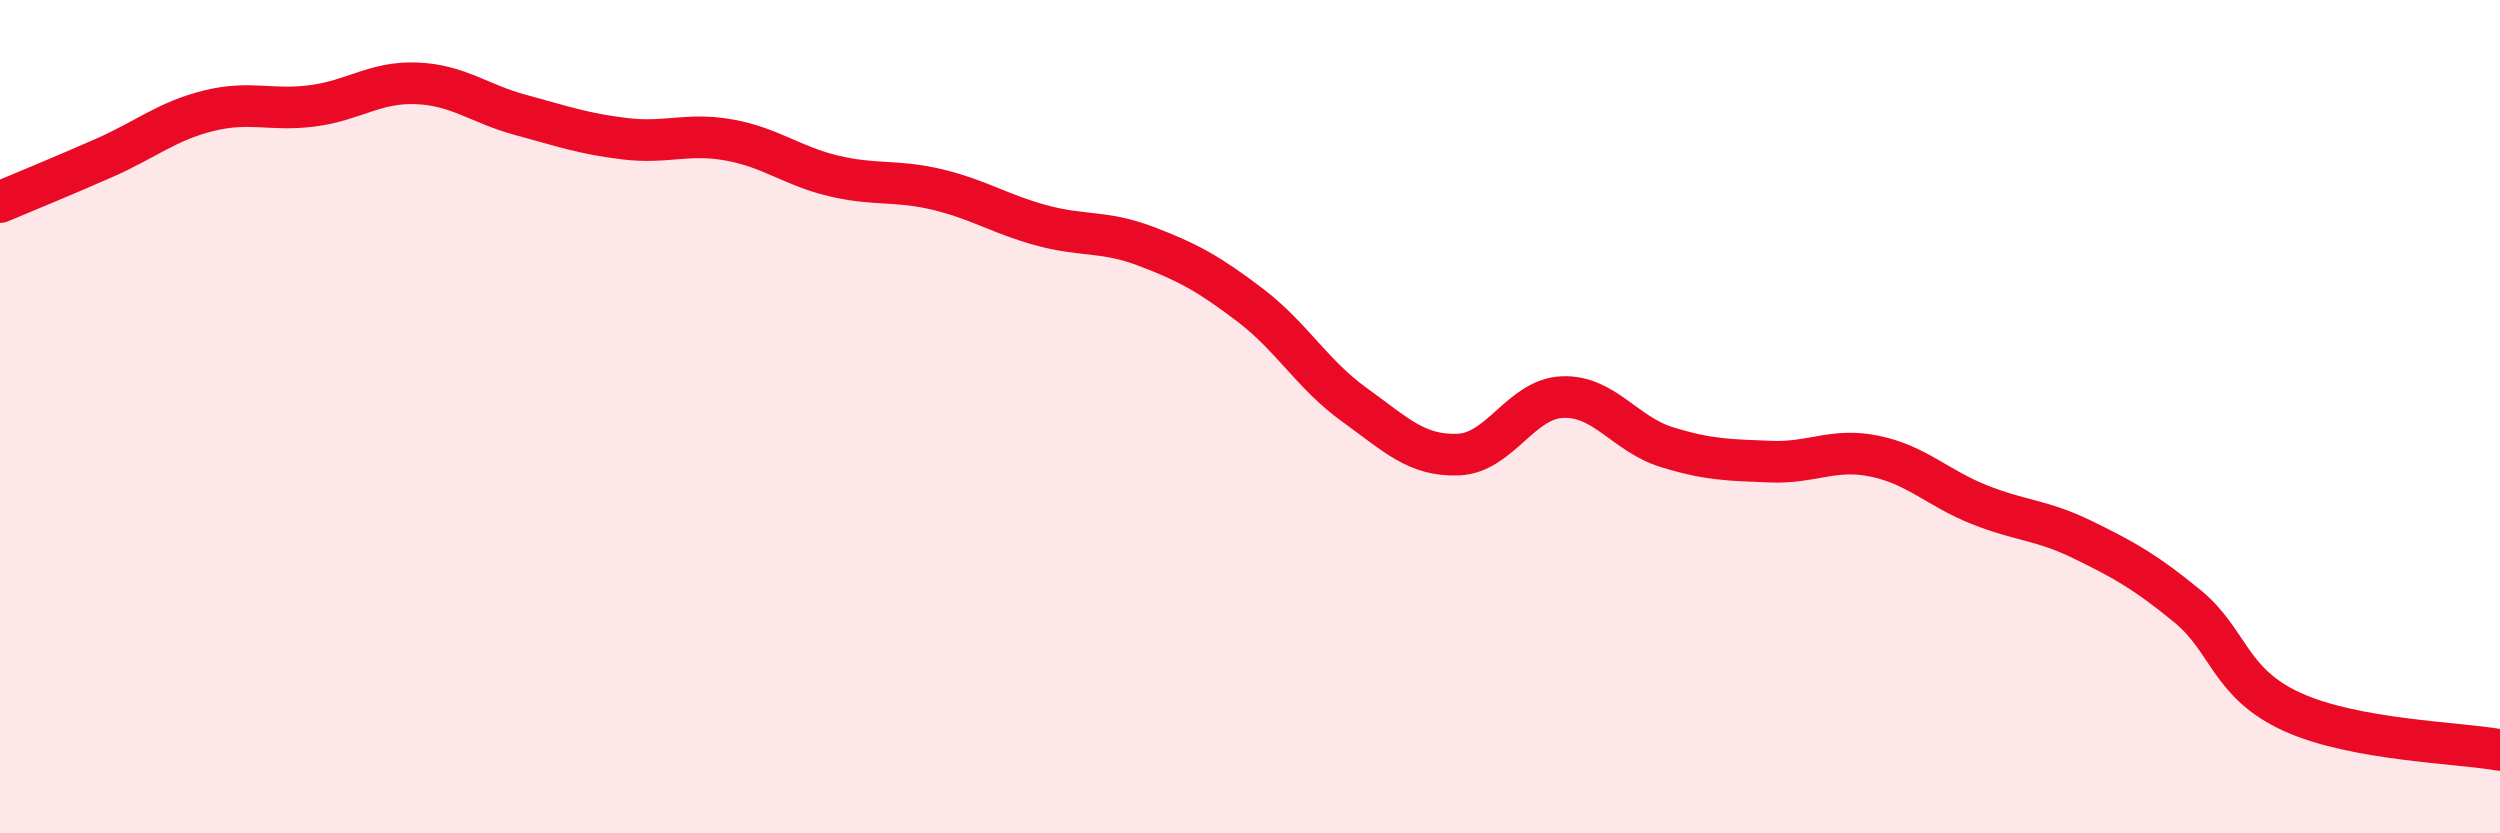
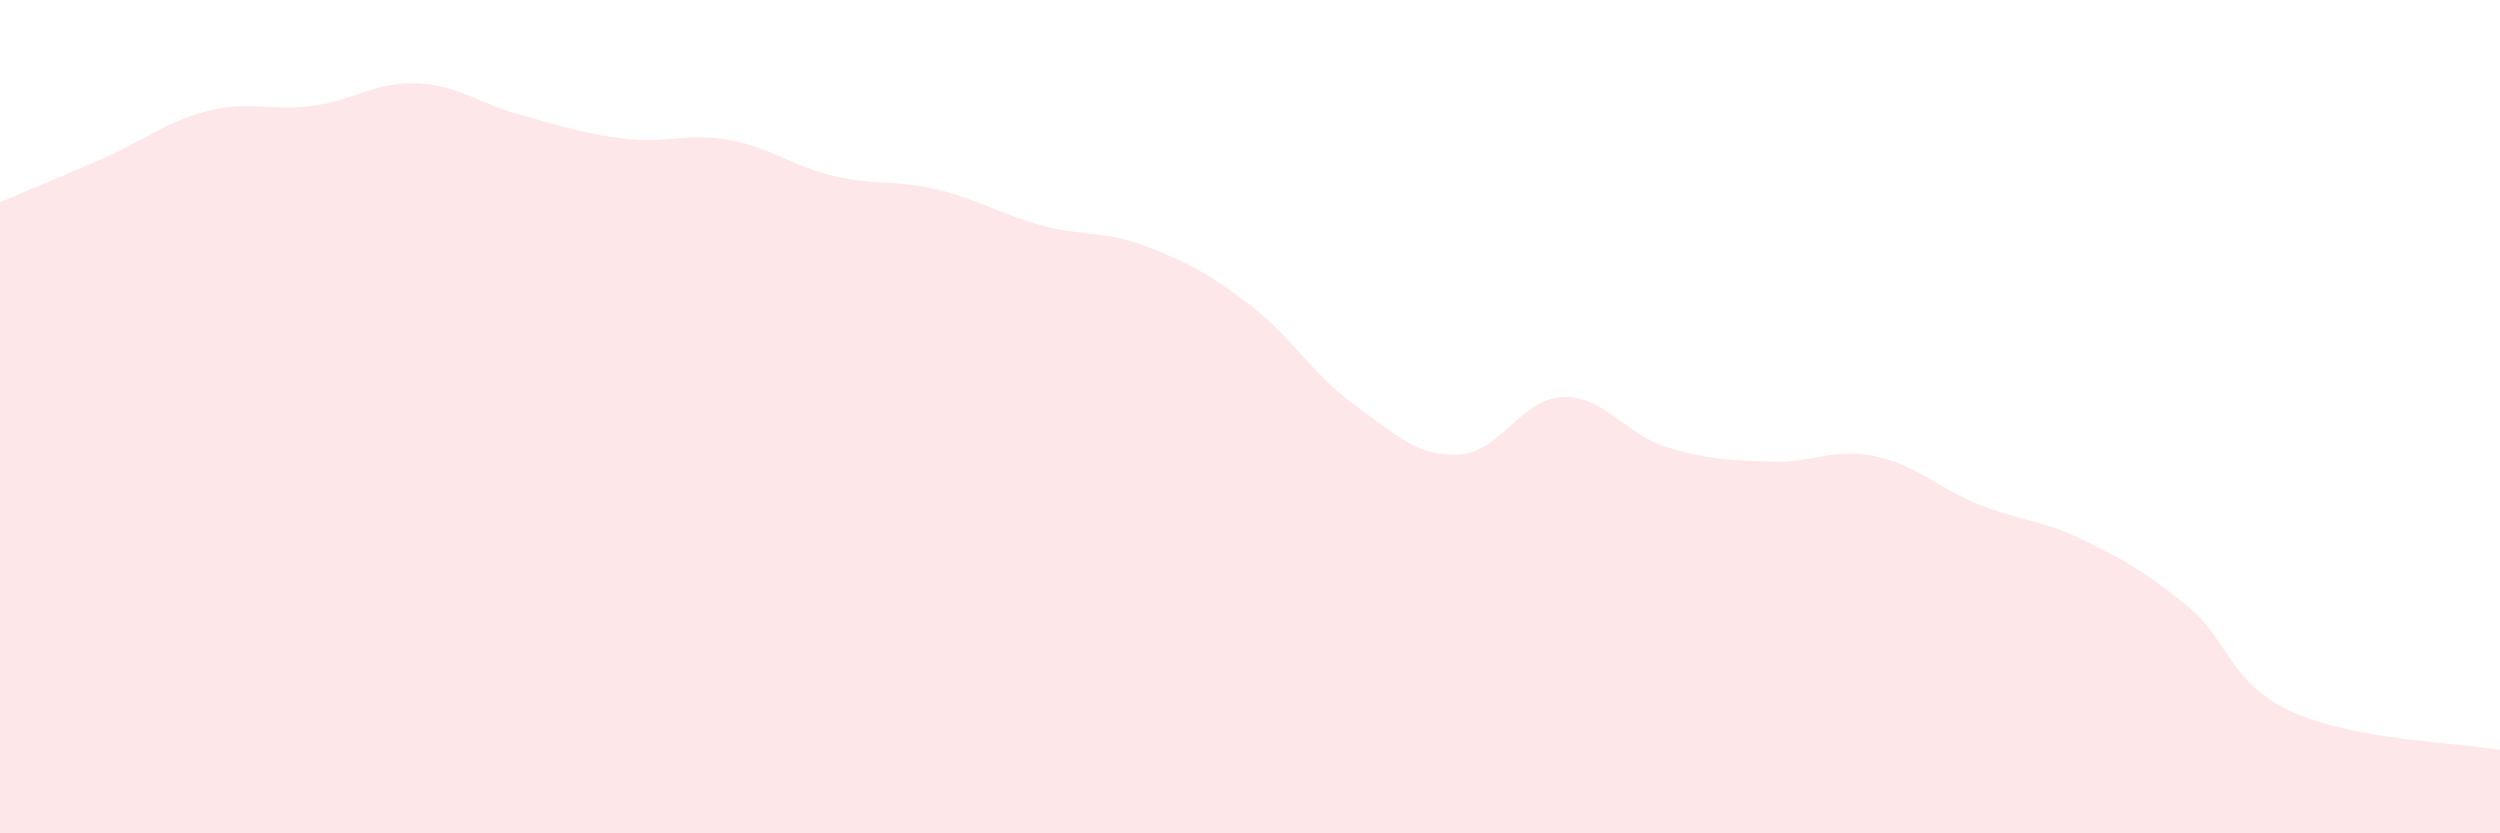
<svg xmlns="http://www.w3.org/2000/svg" width="60" height="20" viewBox="0 0 60 20">
  <path d="M 0,4.85 C 0.5,4.64 1.5,4.23 2.5,3.79 C 3.5,3.35 4,2.91 5,2.66 C 6,2.41 6.5,2.67 7.5,2.54 C 8.5,2.41 9,1.96 10,2 C 11,2.04 11.5,2.49 12.5,2.76 C 13.5,3.03 14,3.21 15,3.33 C 16,3.45 16.5,3.18 17.5,3.36 C 18.5,3.54 19,3.98 20,4.22 C 21,4.46 21.5,4.31 22.5,4.55 C 23.5,4.79 24,5.14 25,5.41 C 26,5.68 26.5,5.53 27.5,5.91 C 28.5,6.29 29,6.56 30,7.32 C 31,8.08 31.5,8.99 32.5,9.71 C 33.5,10.43 34,10.95 35,10.91 C 36,10.87 36.5,9.57 37.5,9.53 C 38.5,9.49 39,10.42 40,10.73 C 41,11.04 41.5,11.04 42.5,11.08 C 43.5,11.12 44,10.74 45,10.95 C 46,11.16 46.5,11.71 47.5,12.11 C 48.5,12.51 49,12.47 50,12.96 C 51,13.45 51.5,13.73 52.5,14.55 C 53.5,15.37 53.5,16.39 55,17.08 C 56.5,17.77 59,17.82 60,18L60 20L0 20Z" fill="#EB0A25" opacity="0.1" stroke-linecap="round" stroke-linejoin="round" />
-   <path d="M 0,4.85 C 0.5,4.64 1.5,4.23 2.5,3.79 C 3.5,3.35 4,2.91 5,2.66 C 6,2.41 6.5,2.67 7.5,2.54 C 8.5,2.41 9,1.96 10,2 C 11,2.04 11.5,2.49 12.5,2.76 C 13.5,3.03 14,3.21 15,3.33 C 16,3.45 16.5,3.18 17.5,3.36 C 18.5,3.54 19,3.98 20,4.22 C 21,4.46 21.5,4.31 22.5,4.55 C 23.5,4.79 24,5.14 25,5.41 C 26,5.68 26.5,5.53 27.5,5.91 C 28.5,6.29 29,6.56 30,7.32 C 31,8.08 31.5,8.99 32.5,9.71 C 33.5,10.43 34,10.95 35,10.91 C 36,10.87 36.5,9.57 37.5,9.53 C 38.5,9.49 39,10.42 40,10.73 C 41,11.04 41.5,11.04 42.5,11.08 C 43.5,11.12 44,10.74 45,10.95 C 46,11.16 46.5,11.71 47.5,12.11 C 48.5,12.51 49,12.47 50,12.96 C 51,13.45 51.5,13.73 52.5,14.55 C 53.5,15.37 53.5,16.39 55,17.08 C 56.5,17.77 59,17.82 60,18" stroke="#EB0A25" stroke-width="1" fill="none" stroke-linecap="round" stroke-linejoin="round" />
</svg>